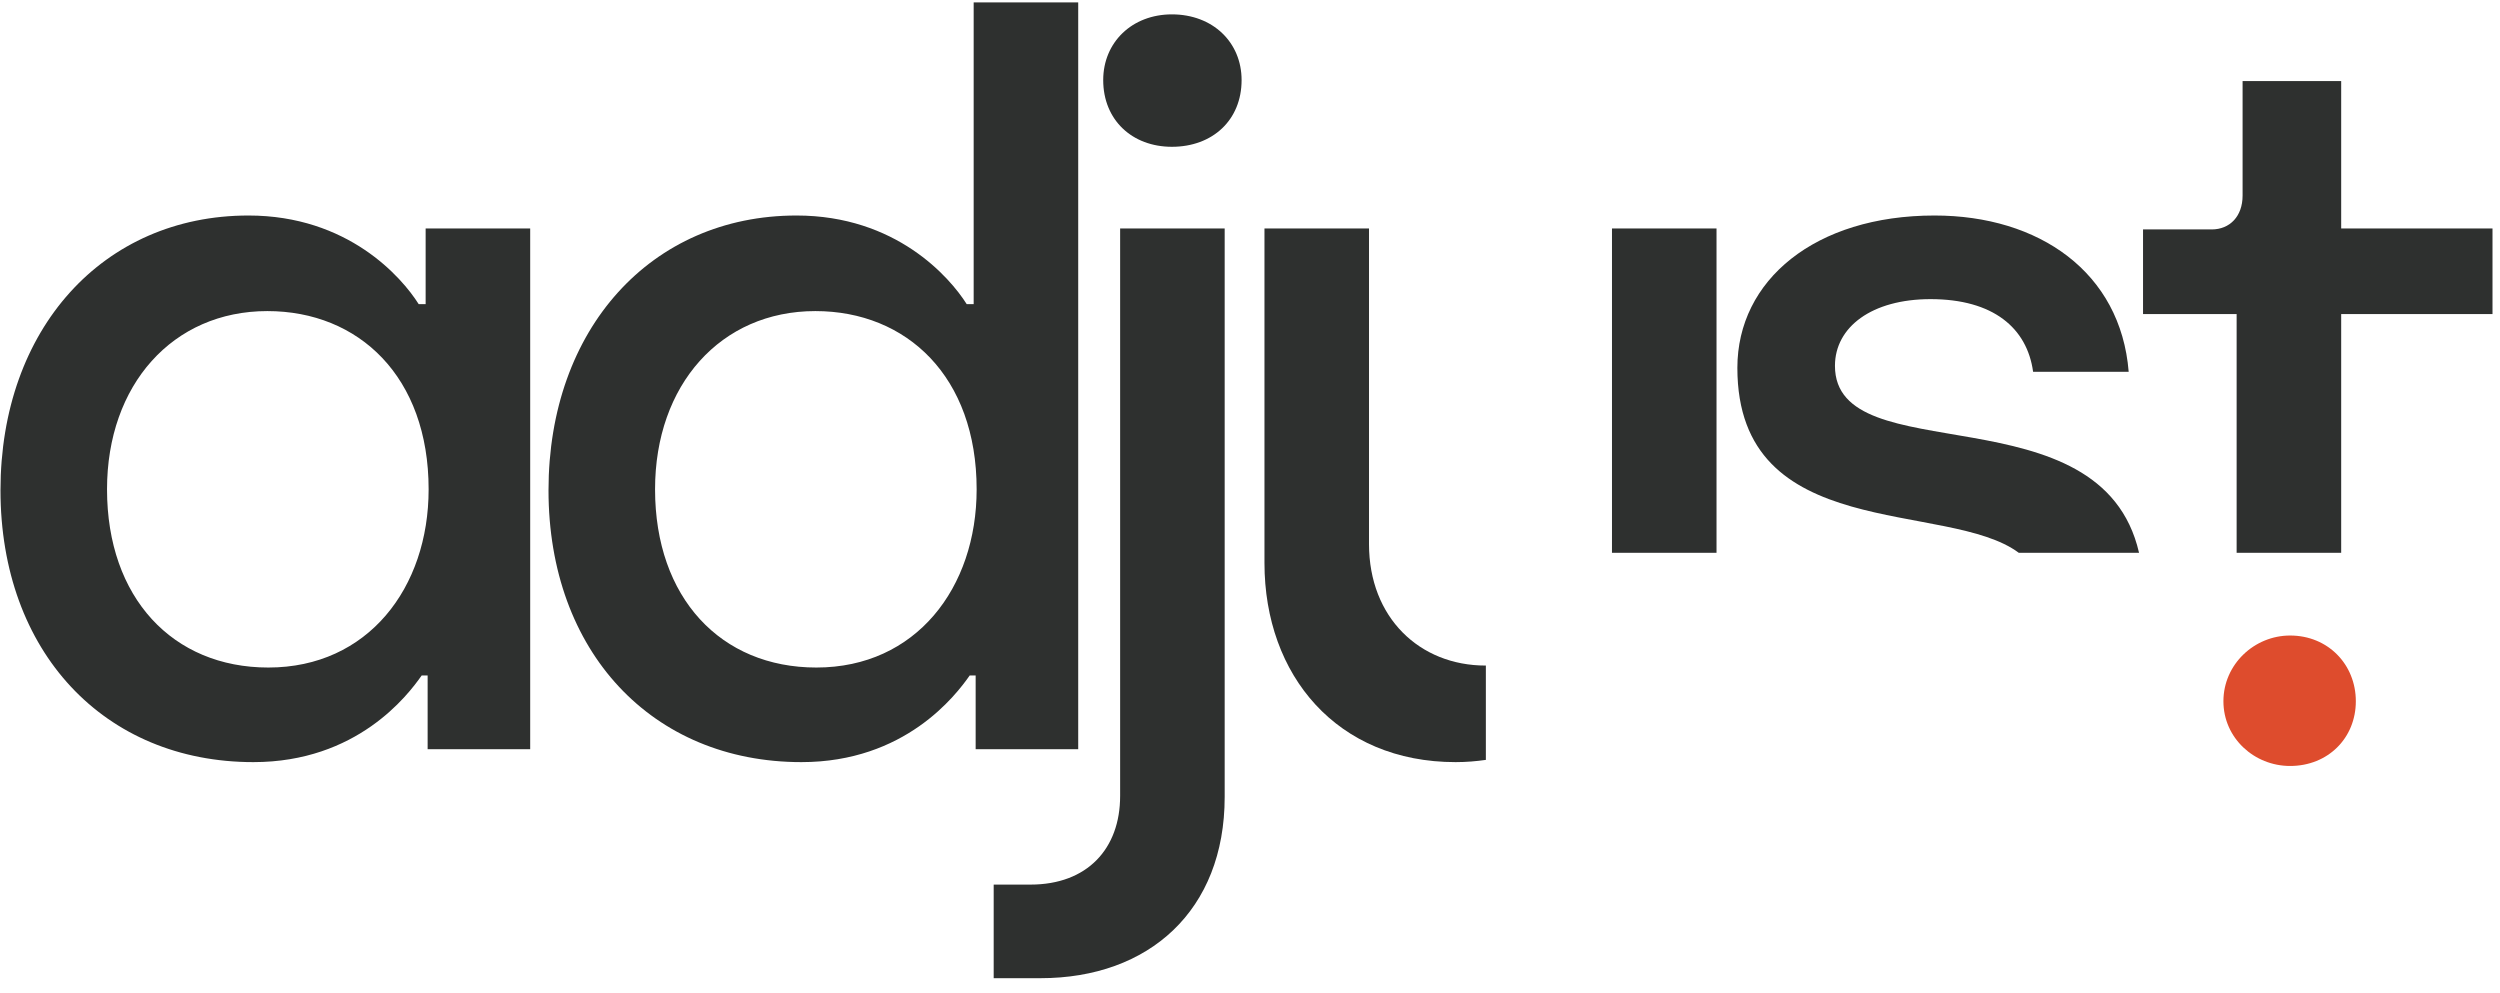
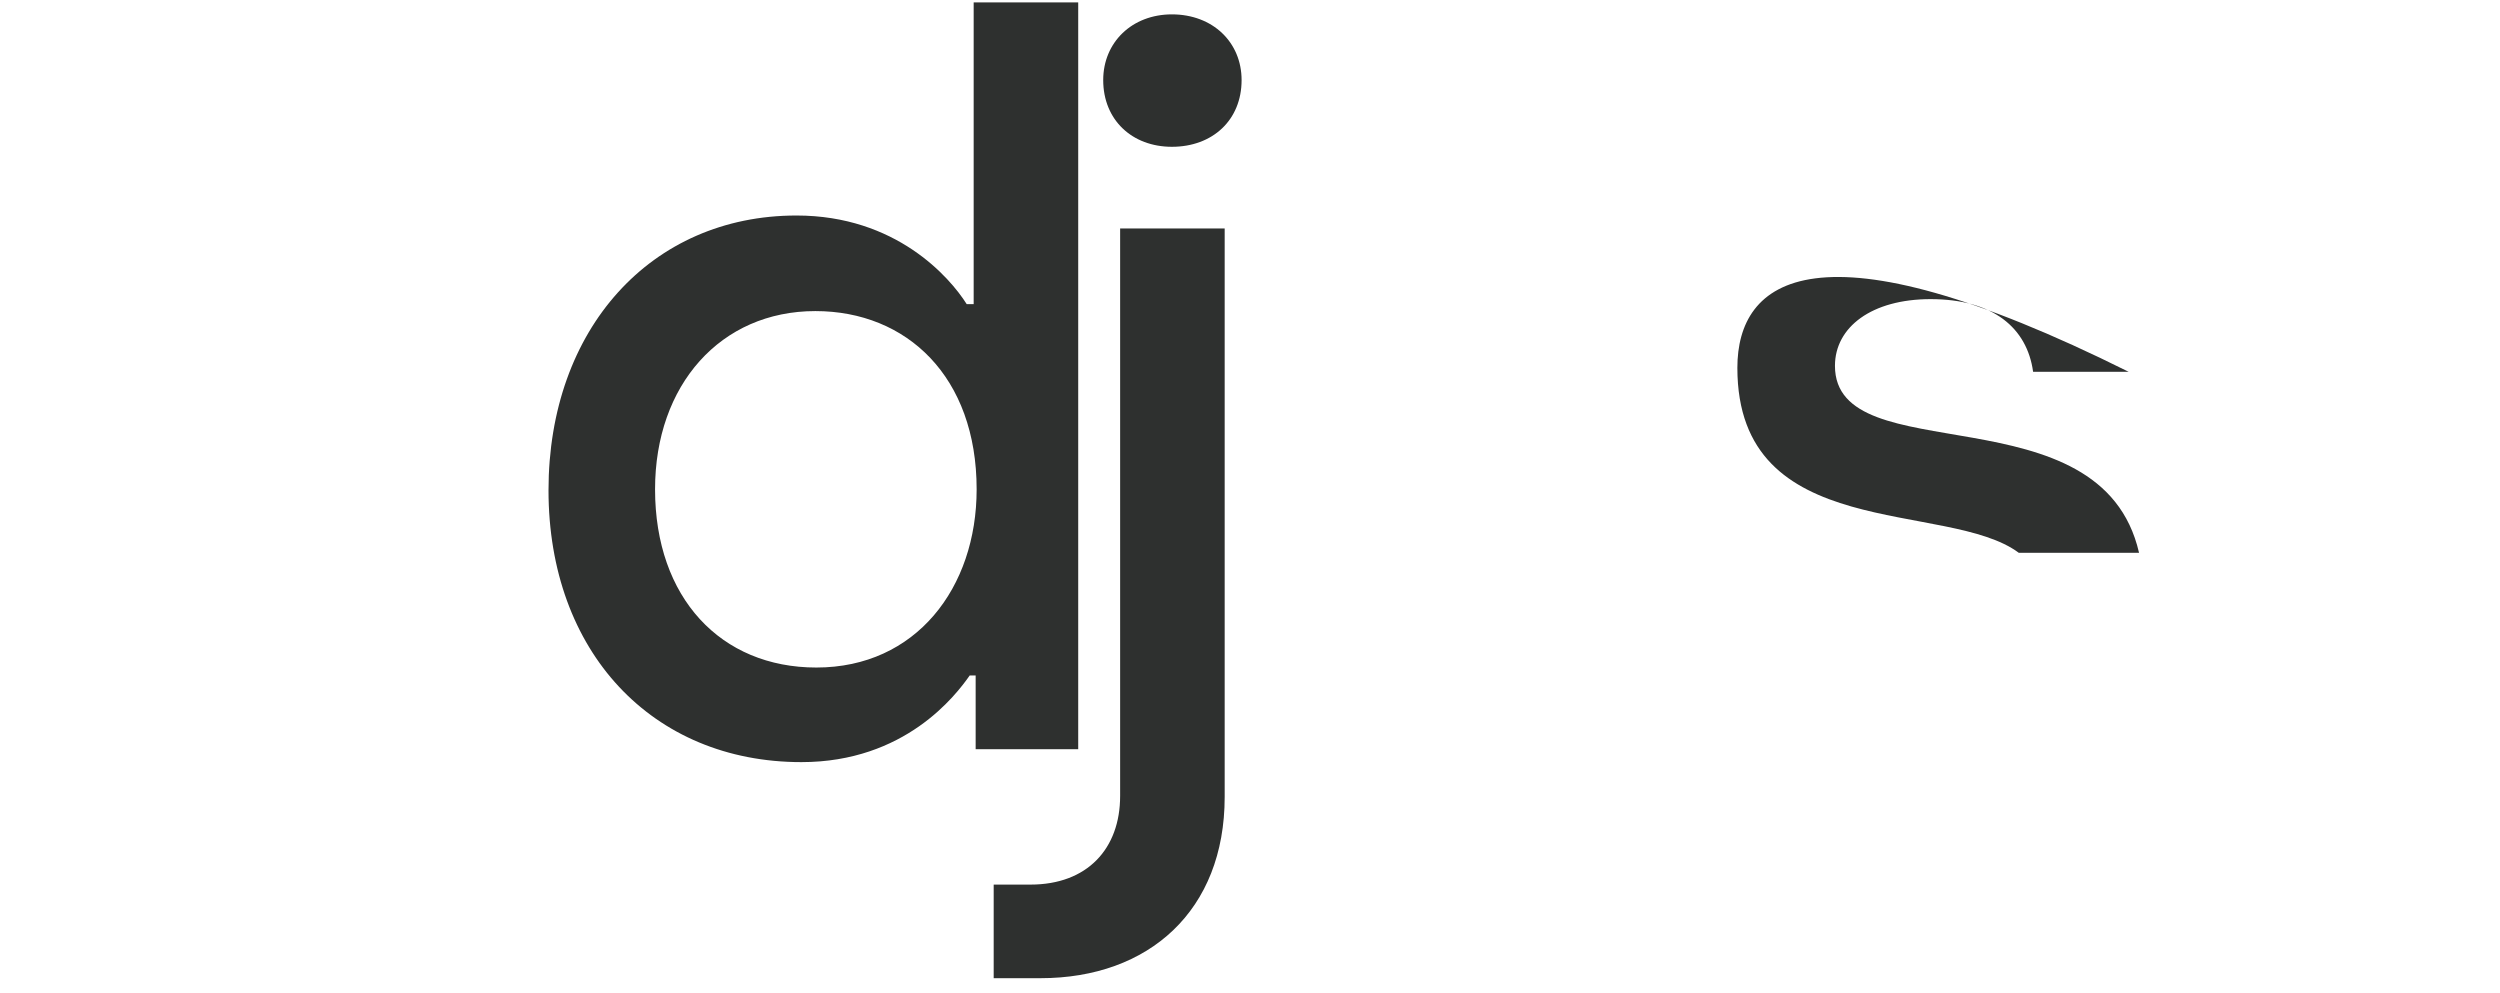
<svg xmlns="http://www.w3.org/2000/svg" width="68px" height="27px" viewBox="0 0 169 67" version="1.1">
  <g id="Page-1" stroke="none" stroke-width="1" fill="none" fill-rule="evenodd">
    <g id="Adjust_Logo2019_VECT_DEF" transform="translate(-395, -7)">
      <g id="Group" transform="translate(395, 7)">
-         <path d="M28.975,33.026 C28.975,25.421 24.264,20.978 18.072,20.978 C11.677,20.978 7.235,25.958 7.235,33.026 C7.235,40.363 11.677,45.074 18.139,45.074 C24.87,45.074 28.975,39.69 28.975,33.026 Z M0.033,33.093 C0.033,22.19 6.965,14.517 16.793,14.517 C23.524,14.517 27.158,18.69 28.302,20.506 L28.773,20.506 L28.773,15.392 L35.841,15.392 L35.841,50.593 L28.908,50.593 L28.908,45.612 L28.504,45.612 C27.562,46.959 24.129,51.468 17.129,51.468 C7.033,51.468 0.033,43.997 0.033,33.093 Z" id="Fill-68" fill="#2E302F" />
        <path d="M66.021,33.026 C66.021,25.421 61.309,20.978 55.118,20.978 C48.723,20.978 44.282,25.958 44.282,33.026 C44.282,40.363 48.723,45.074 55.185,45.074 C61.916,45.074 66.021,39.69 66.021,33.026 Z M37.079,33.093 C37.079,22.19 44.012,14.517 53.839,14.517 C60.569,14.517 64.204,18.69 65.348,20.506 L65.82,20.506 L65.82,0.112 L72.887,0.112 L72.887,50.593 L65.954,50.593 L65.954,45.612 L65.551,45.612 C64.607,46.959 61.176,51.468 54.176,51.468 C44.078,51.468 37.079,43.997 37.079,33.093 Z" id="Fill-69" fill="#2E302F" />
        <path d="M74.577,5.363 C74.577,2.805 76.528,0.92 79.221,0.92 C81.981,0.92 83.932,2.805 83.932,5.363 C83.932,8.055 81.981,9.872 79.221,9.872 C76.528,9.872 74.577,8.055 74.577,5.363 Z M67.173,59.747 L69.663,59.747 C73.5,59.747 75.721,57.324 75.721,53.756 L75.721,15.392 L82.788,15.392 L82.788,53.824 C82.788,61.497 77.672,66.074 70.336,66.074 L67.173,66.074 L67.173,59.747 Z" id="Fill-70" fill="#2E302F" />
-         <path d="M100.421,44.94 C95.978,44.94 92.545,41.708 92.545,36.728 L92.545,15.392 L85.478,15.392 L85.478,38.006 C85.478,45.612 90.392,51.468 98.401,51.468 C99.115,51.468 99.792,51.41 100.444,51.317 L100.444,44.939 C100.436,44.939 100.429,44.94 100.421,44.94" id="Fill-71" fill="#2E302F" />
-         <polyline id="Fill-72" fill="#2E302F" points="116.037 15.392 108.97 15.392 108.97 36.055 108.969 37.316 116.037 37.316 116.037 15.392" />
-         <path d="M124.043,24.68 C124.043,22.055 126.534,20.17 130.505,20.17 C134.745,20.17 137.033,22.123 137.438,25.083 L143.899,25.083 C143.36,18.353 137.842,14.517 130.774,14.517 C122.697,14.517 117.446,18.891 117.446,24.814 C117.446,36.728 131.659,33.729 136.467,37.316 L144.599,37.316 C142.046,26.184 124.043,31.934 124.043,24.68" id="Fill-73" fill="#2E302F" />
-         <path d="M158.264,21.18 L168.493,21.18 L168.493,15.392 L158.264,15.392 L158.264,5.43 L151.599,5.43 L151.599,13.17 C151.599,14.583 150.725,15.458 149.513,15.458 L144.869,15.458 L144.869,21.18 L151.196,21.18 L151.196,37.316 L158.264,37.316 L158.264,21.18" id="Fill-74" fill="#2E302F" />
-         <path d="M150.303,47.353 C150.303,44.862 152.389,42.91 154.811,42.91 C157.369,42.91 159.254,44.862 159.254,47.353 C159.254,49.843 157.369,51.728 154.811,51.728 C152.389,51.728 150.303,49.843 150.303,47.353" id="Fill-75" fill="#DE4C2D" />
+         <path d="M124.043,24.68 C124.043,22.055 126.534,20.17 130.505,20.17 C134.745,20.17 137.033,22.123 137.438,25.083 L143.899,25.083 C122.697,14.517 117.446,18.891 117.446,24.814 C117.446,36.728 131.659,33.729 136.467,37.316 L144.599,37.316 C142.046,26.184 124.043,31.934 124.043,24.68" id="Fill-73" fill="#2E302F" />
      </g>
    </g>
  </g>
</svg>